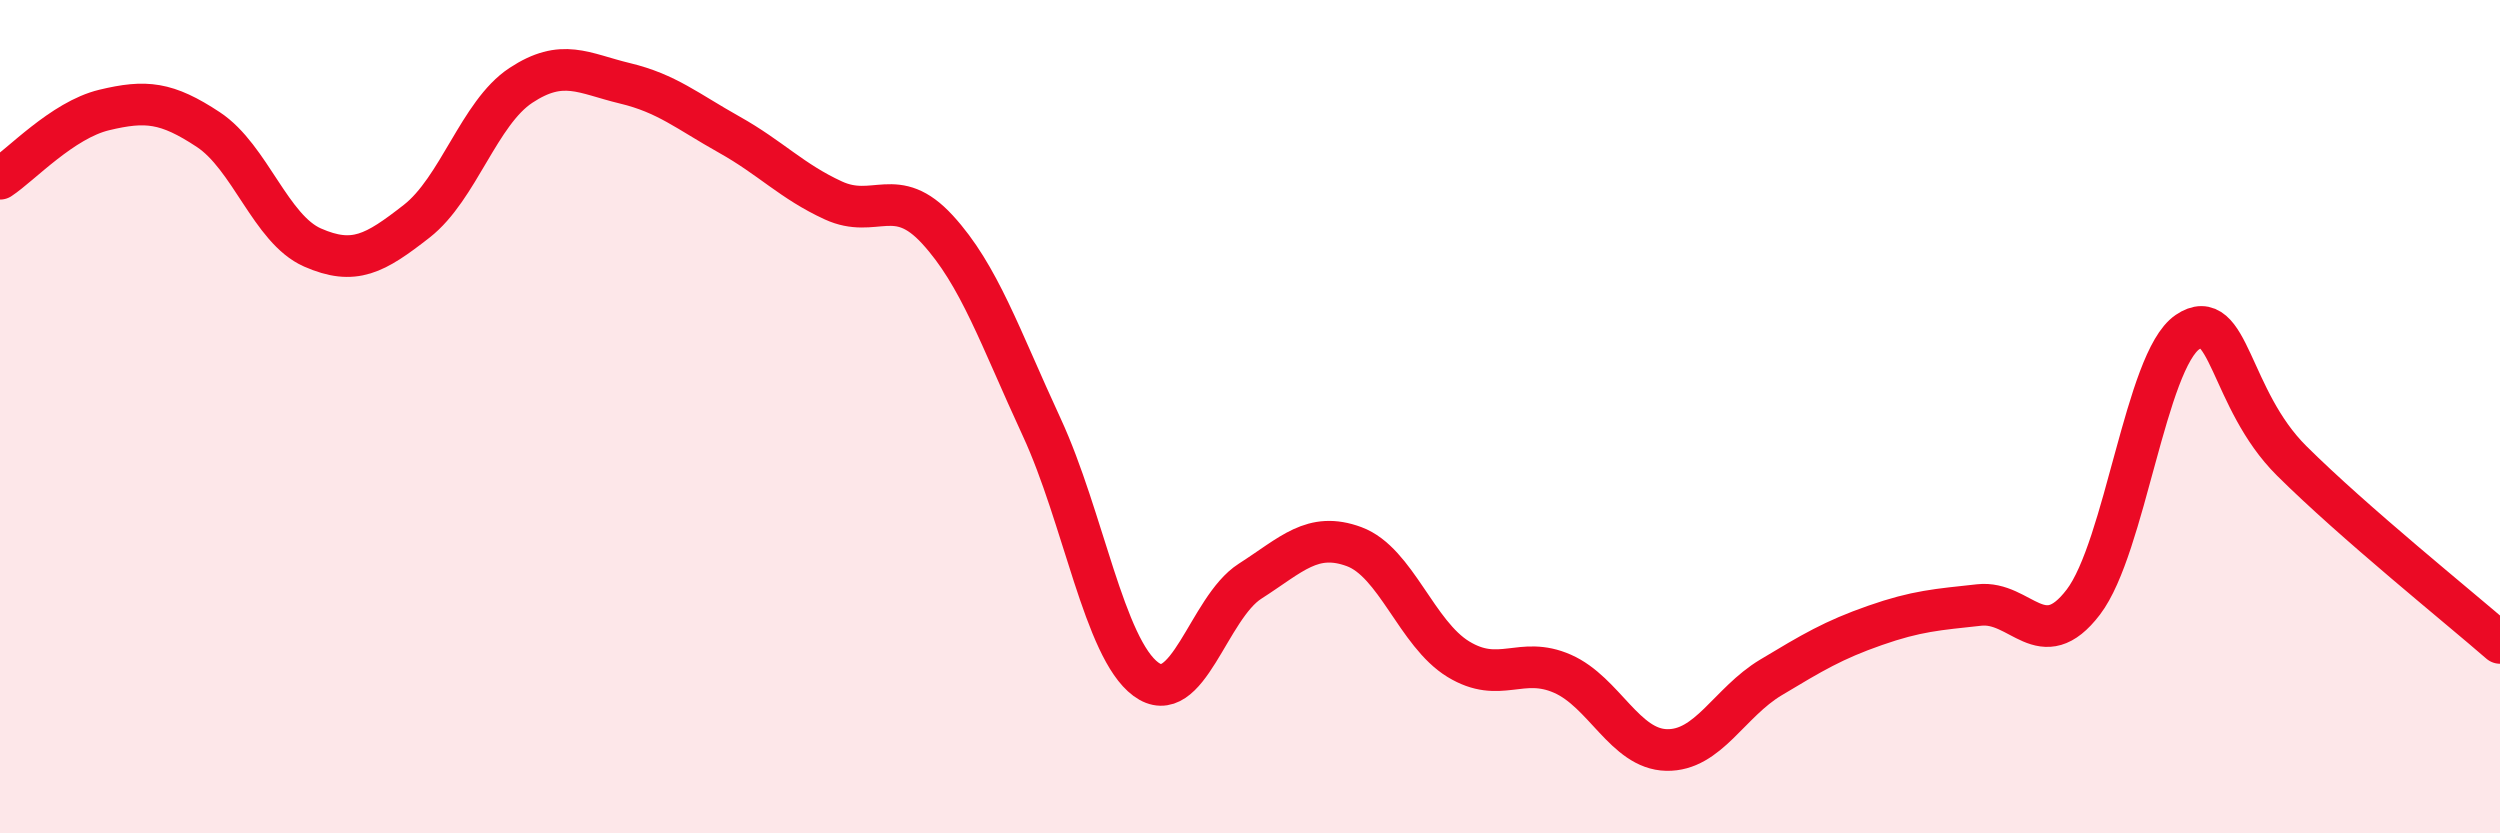
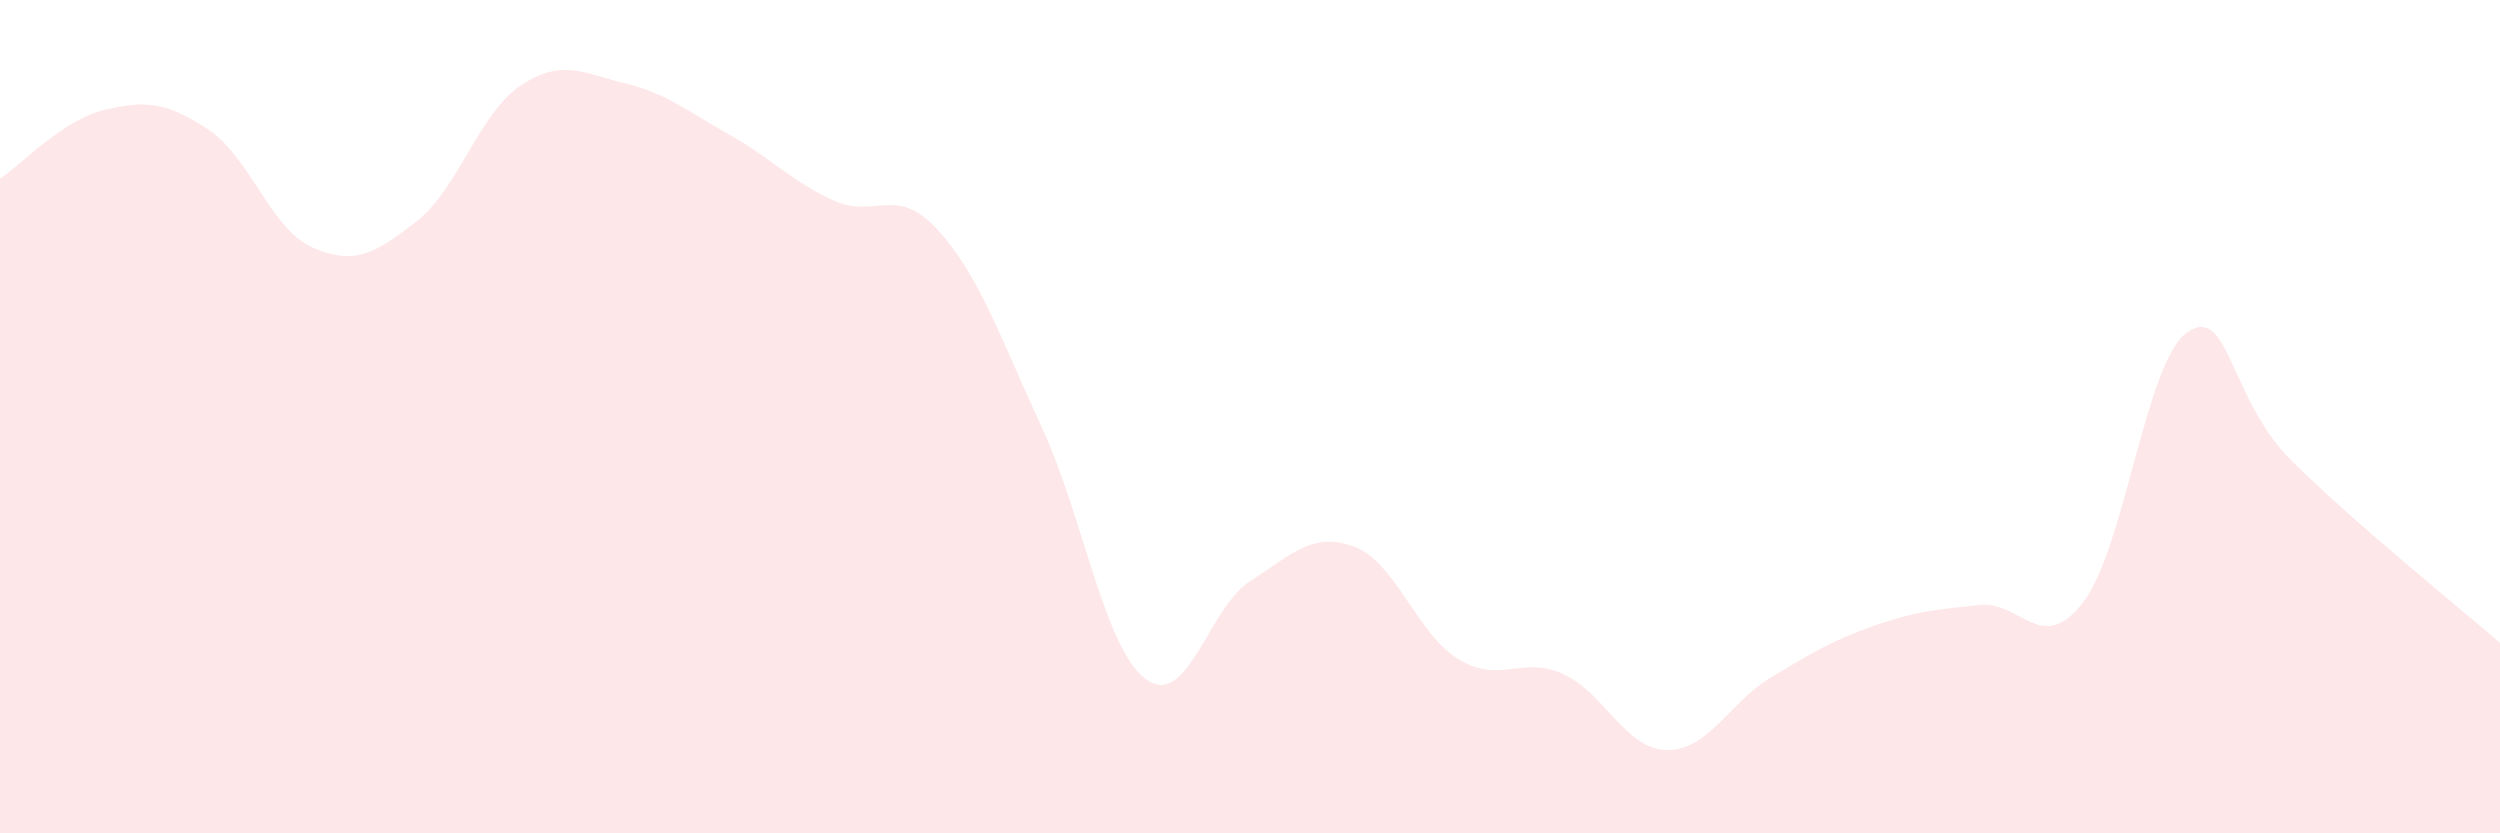
<svg xmlns="http://www.w3.org/2000/svg" width="60" height="20" viewBox="0 0 60 20">
  <path d="M 0,4.29 C 0.5,3.96 1.5,2.88 2.5,2.64 C 3.5,2.4 4,2.45 5,3.11 C 6,3.77 6.5,5.5 7.5,5.94 C 8.5,6.38 9,6.09 10,5.31 C 11,4.53 11.5,2.71 12.5,2.05 C 13.5,1.39 14,1.76 15,2 C 16,2.24 16.5,2.67 17.5,3.23 C 18.5,3.79 19,4.35 20,4.81 C 21,5.27 21.5,4.42 22.5,5.51 C 23.5,6.6 24,8.09 25,10.25 C 26,12.41 26.5,15.56 27.5,16.3 C 28.5,17.04 29,14.59 30,13.95 C 31,13.31 31.5,12.75 32.5,13.12 C 33.5,13.49 34,15.21 35,15.82 C 36,16.43 36.5,15.73 37.5,16.17 C 38.5,16.61 39,17.98 40,18 C 41,18.02 41.5,16.86 42.5,16.26 C 43.5,15.66 44,15.36 45,15.01 C 46,14.66 46.5,14.63 47.5,14.52 C 48.5,14.41 49,15.76 50,14.45 C 51,13.14 51.5,8.65 52.5,7.97 C 53.5,7.29 53.5,9.57 55,11.06 C 56.5,12.55 59,14.56 60,15.43L60 20L0 20Z" fill="#EB0A25" opacity="0.1" stroke-linecap="round" stroke-linejoin="round" />
-   <path d="M 0,4.29 C 0.5,3.96 1.5,2.88 2.5,2.64 C 3.5,2.4 4,2.45 5,3.11 C 6,3.77 6.5,5.5 7.5,5.94 C 8.5,6.38 9,6.09 10,5.31 C 11,4.53 11.5,2.71 12.5,2.05 C 13.5,1.39 14,1.76 15,2 C 16,2.24 16.5,2.67 17.5,3.23 C 18.5,3.79 19,4.35 20,4.81 C 21,5.27 21.5,4.42 22.5,5.51 C 23.5,6.6 24,8.09 25,10.25 C 26,12.41 26.5,15.56 27.5,16.3 C 28.5,17.04 29,14.59 30,13.95 C 31,13.31 31.5,12.75 32.5,13.12 C 33.5,13.49 34,15.21 35,15.82 C 36,16.43 36.5,15.73 37.5,16.17 C 38.5,16.61 39,17.98 40,18 C 41,18.02 41.5,16.86 42.5,16.26 C 43.5,15.66 44,15.36 45,15.01 C 46,14.66 46.5,14.63 47.5,14.52 C 48.5,14.41 49,15.76 50,14.45 C 51,13.14 51.5,8.65 52.5,7.97 C 53.5,7.29 53.5,9.57 55,11.06 C 56.5,12.55 59,14.56 60,15.43" stroke="#EB0A25" stroke-width="1" fill="none" stroke-linecap="round" stroke-linejoin="round" />
</svg>